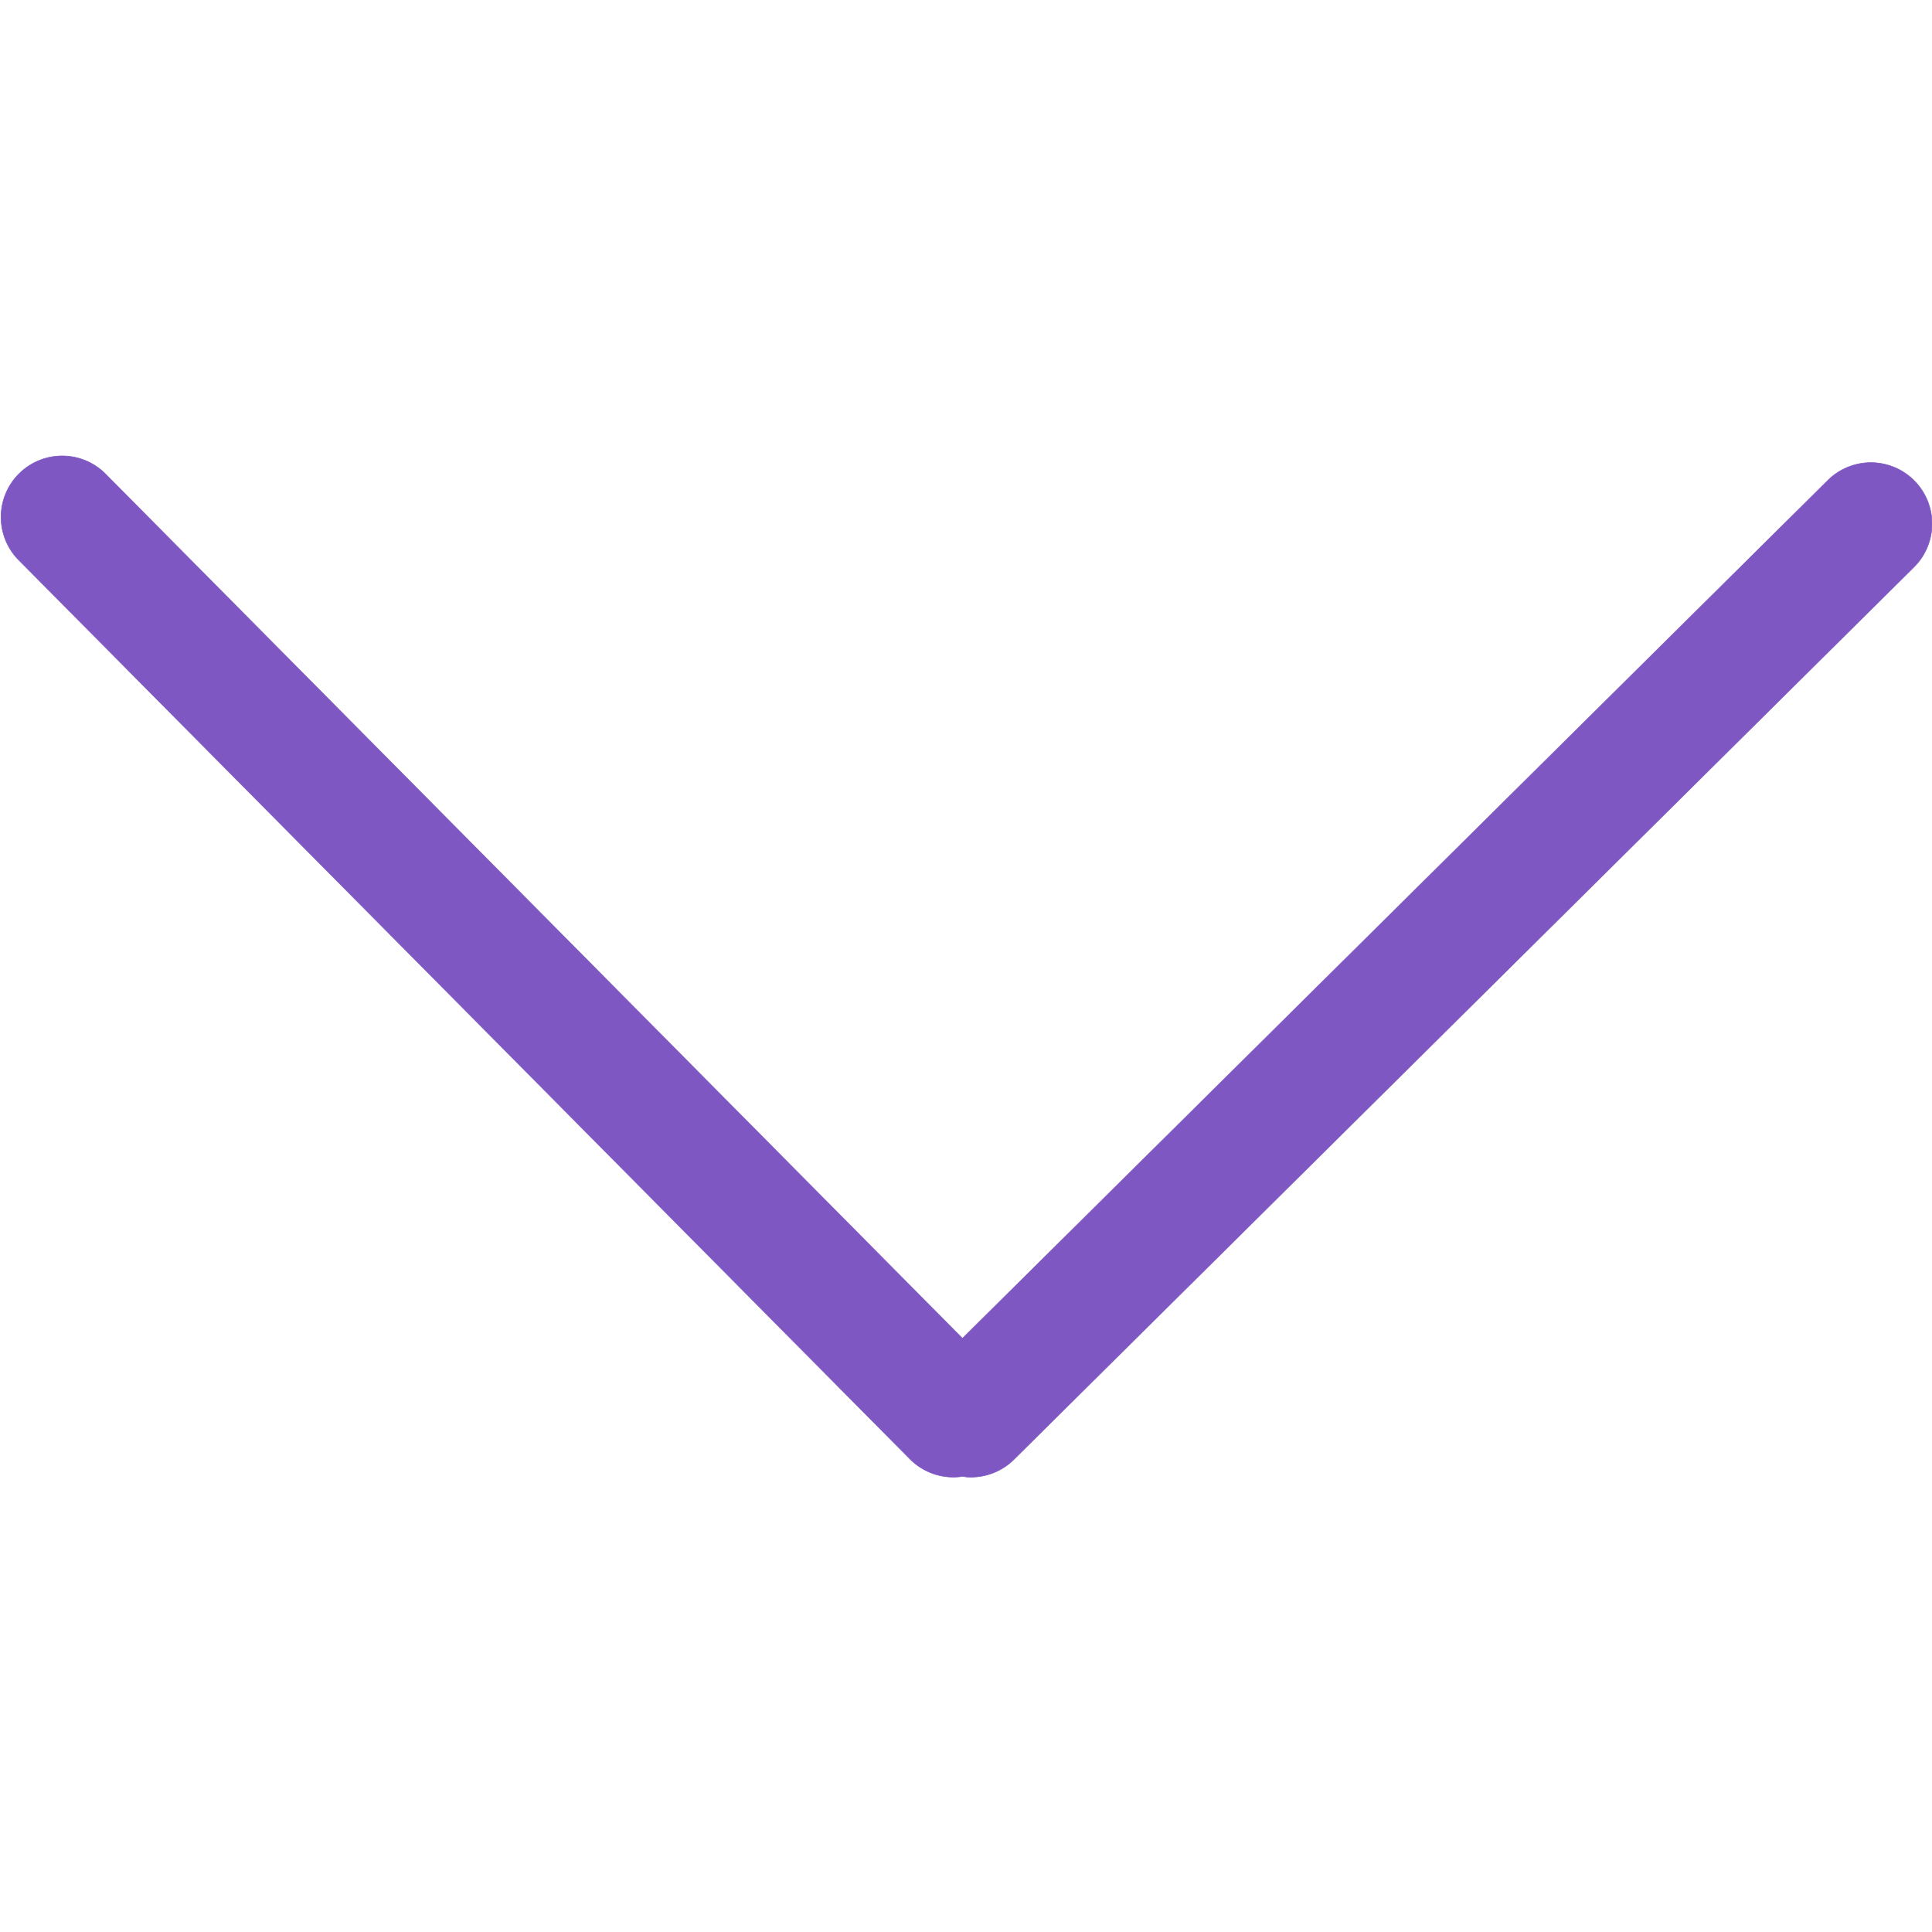
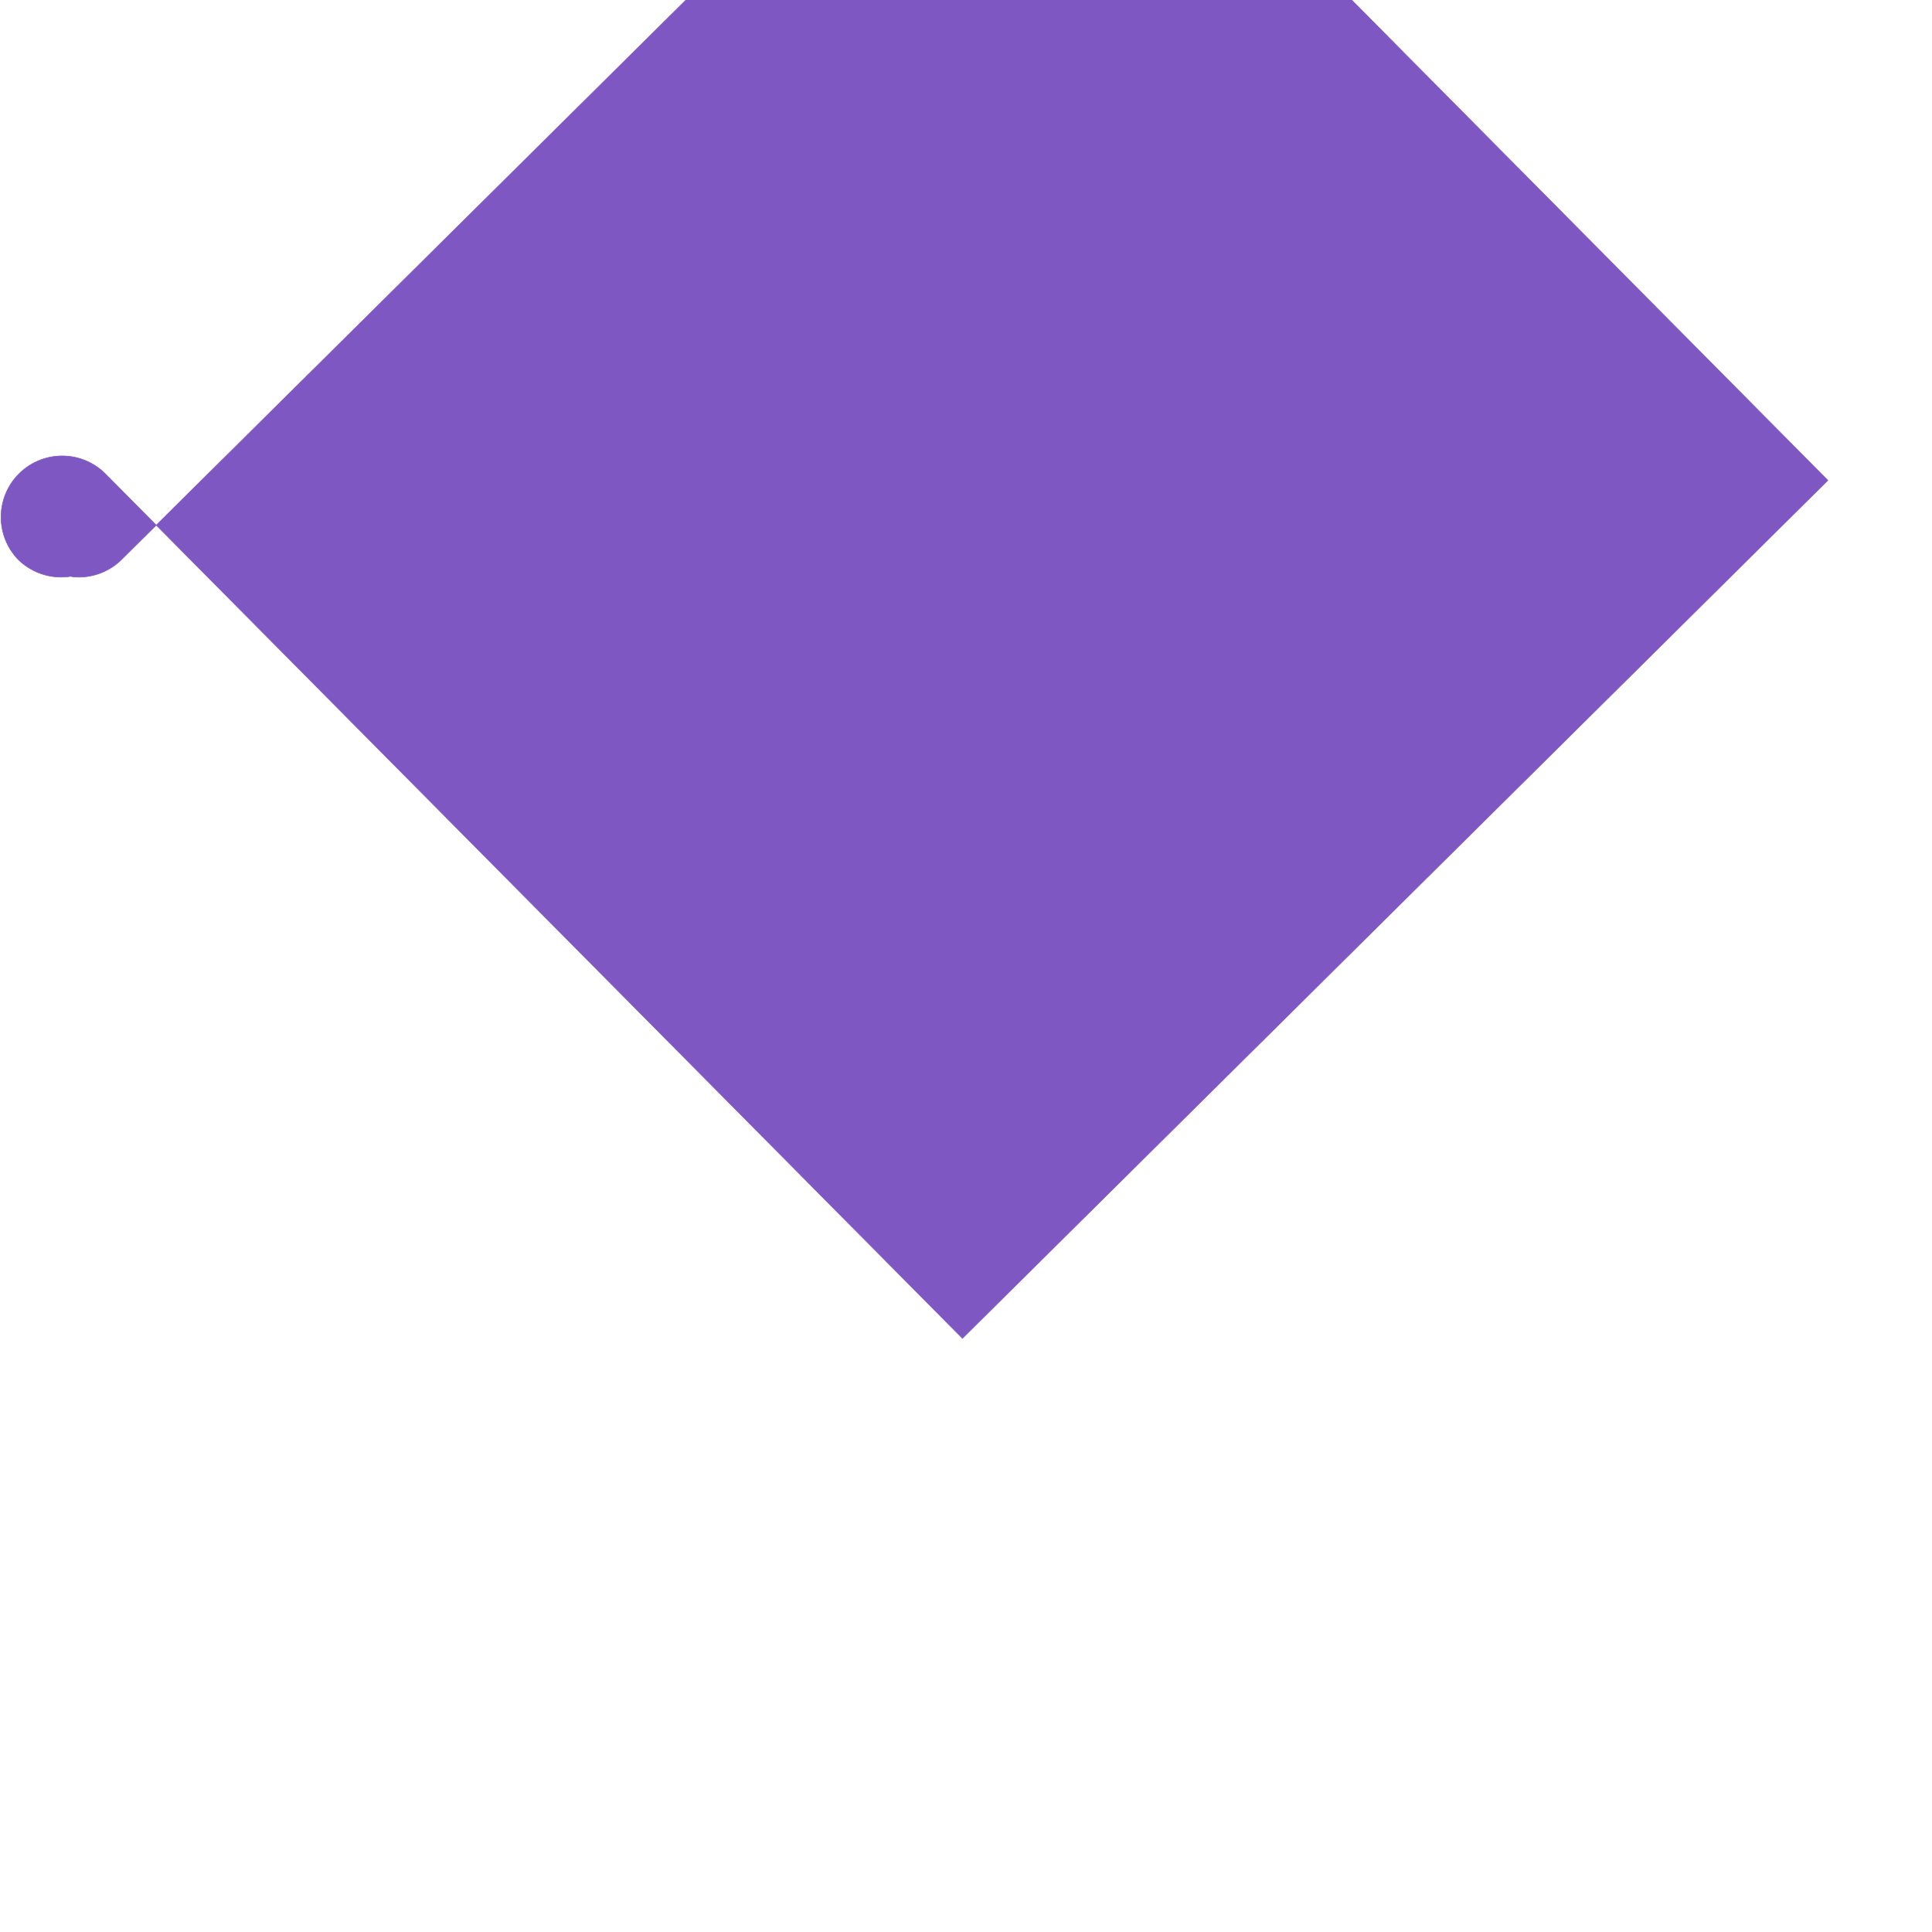
<svg xmlns="http://www.w3.org/2000/svg" fill="#7e57c2" version="1.1" id="Layer_1" width="4000px" height="4000px" viewBox="1865.861 3472.523 6321.454 3344.763" enable-background="new 0 0 100 100" xml:space="preserve" stroke="#7e57c2" stroke-width="1.9">
  <g id="SVGRepo_bgCarrier" stroke-width="0" />
  <g id="SVGRepo_tracerCarrier" stroke-linecap="round" stroke-linejoin="round" stroke="#CCCCCC" stroke-width="0.2" />
  <g id="SVGRepo_iconCarrier">
    <g>
-       <path d="M7846.6 3555.9 5015 6363.3 2207.8 3531.7a200 200 0 0 0 -284 281.5L4843.2 6758a200 200 0 0 0 172.7 56.8c5.4 0.8 10.6 2.1 16 2.2a200 200 0 0 0 151.5 -57.6l2944.7 -2919.6a199.9 199.9 0 1 0 -281.5 -283.9z" />
+       <path d="M7846.6 3555.9 5015 6363.3 2207.8 3531.7a200 200 0 0 0 -284 281.5a200 200 0 0 0 172.7 56.8c5.4 0.8 10.6 2.1 16 2.2a200 200 0 0 0 151.5 -57.6l2944.7 -2919.6a199.9 199.9 0 1 0 -281.5 -283.9z" />
    </g>
  </g>
</svg>